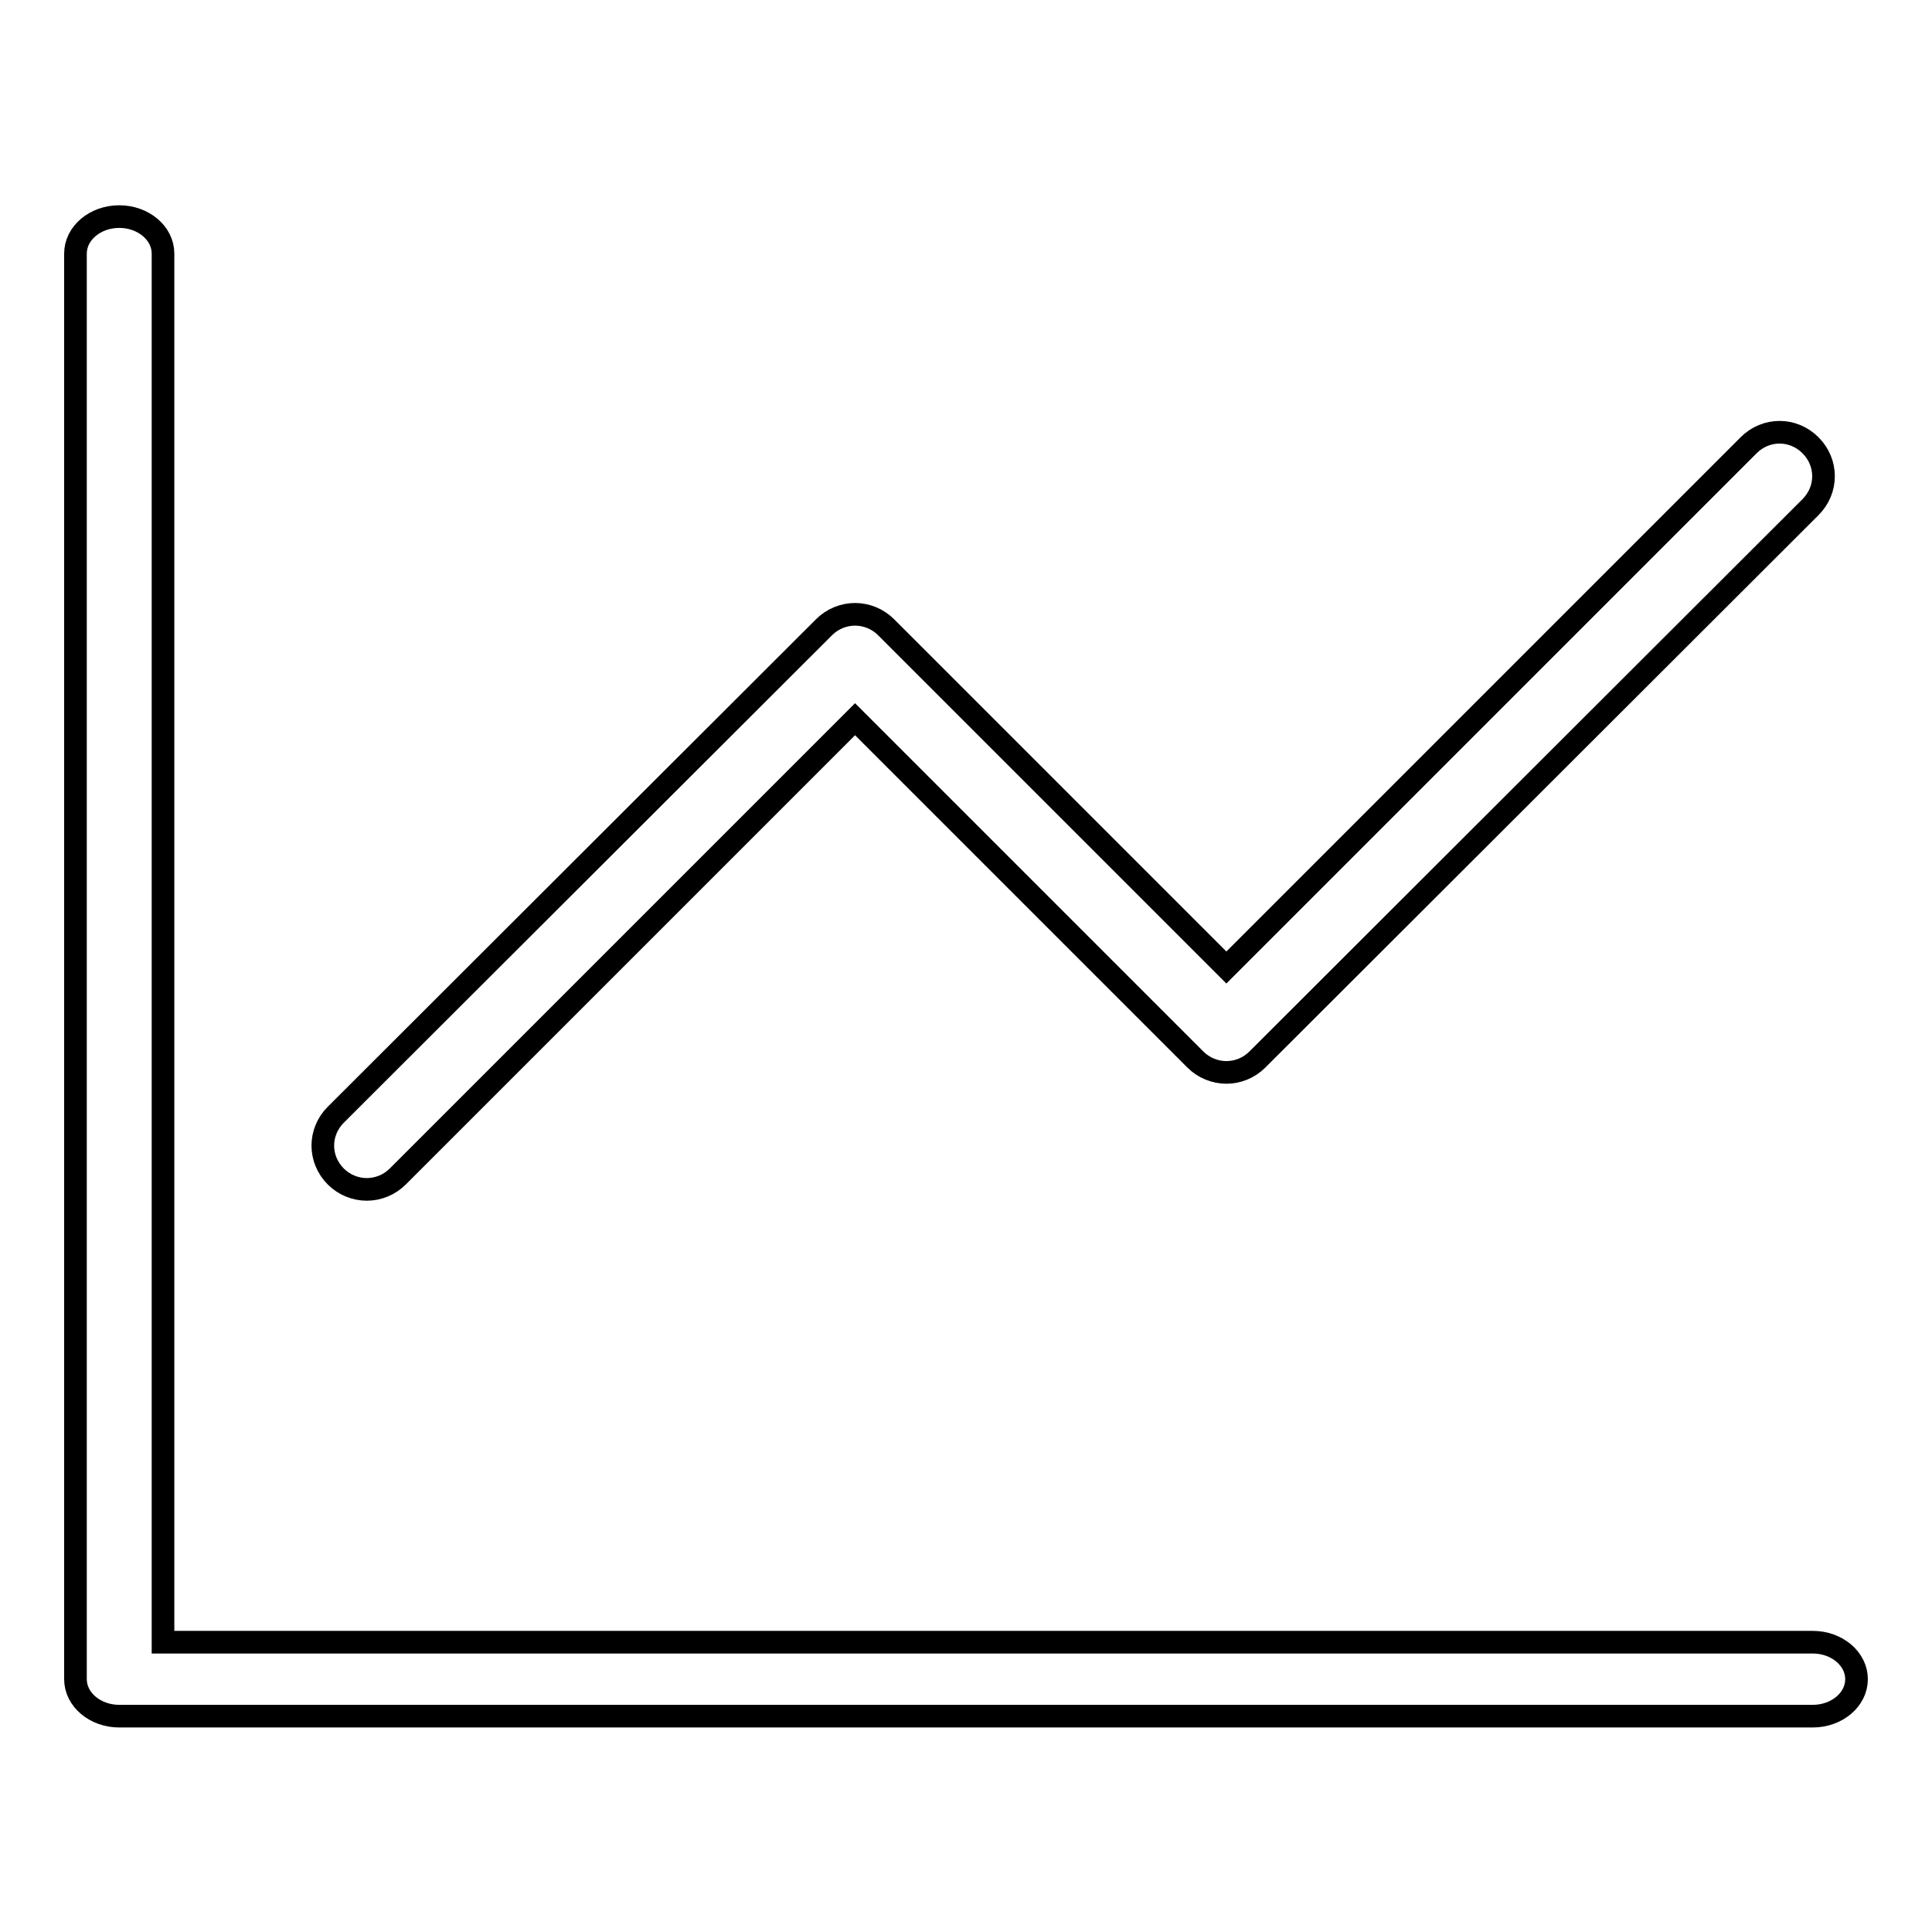
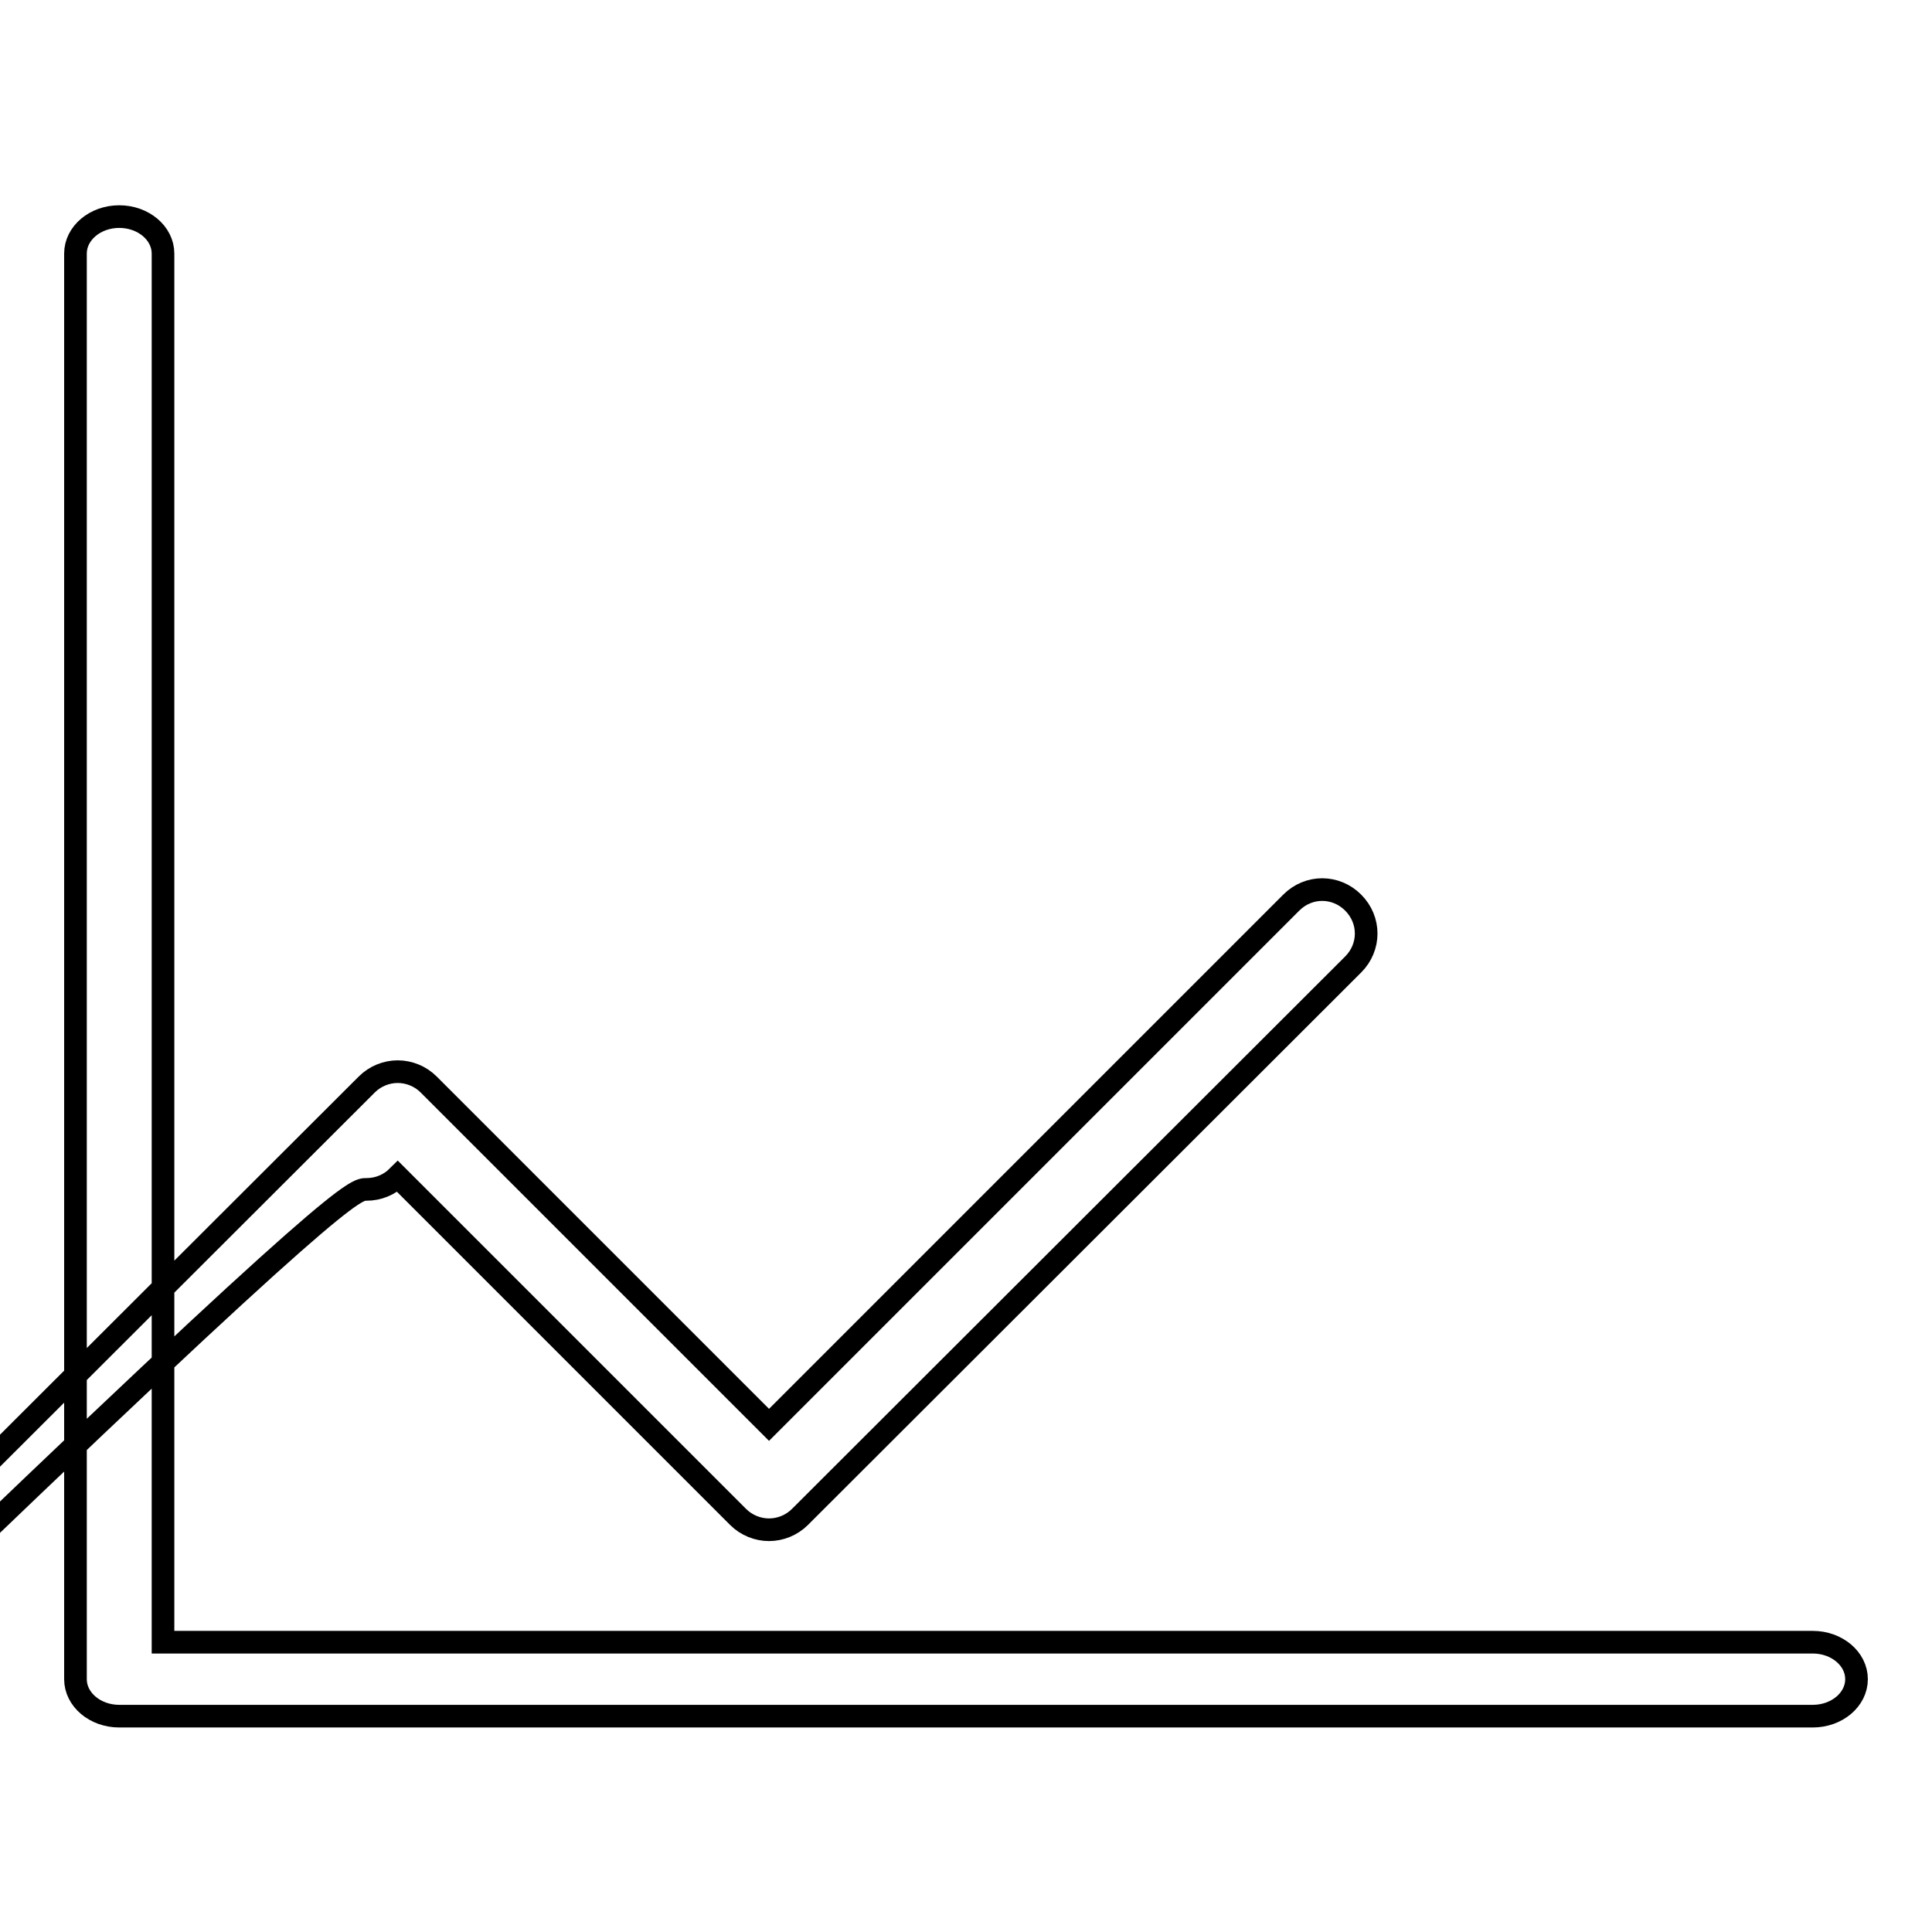
<svg xmlns="http://www.w3.org/2000/svg" version="1.1" x="0px" y="0px" viewBox="0 0 256 256" enable-background="new 0 0 256 256" xml:space="preserve">
  <g>
    <g>
-       <path stroke-width="3" fill-opacity="0" stroke="#000000" d="M48.6,157.6c1.5,0,3-0.6,4.1-1.7l60.6-60.6l45.1,45.1c1.1,1.1,2.6,1.7,4.1,1.7c1.5,0,3-0.6,4.1-1.7l73.3-73.2c2.3-2.3,2.3-5.9,0-8.2c-2.3-2.3-5.9-2.3-8.2,0l-69.2,69.2l-45.1-45.1c-1.1-1.1-2.6-1.7-4.1-1.7c-1.5,0-3,0.6-4.1,1.7l-64.7,64.6c-2.3,2.3-2.3,5.9,0,8.2C45.6,157,47.1,157.6,48.6,157.6L48.6,157.6z M21.6,217.5V33.6c0-2.7-2.6-4.9-5.8-4.9c-3.2,0-5.8,2.2-5.8,4.9v188.9c0,2.7,2.6,4.9,5.8,4.9h224.4c3.2,0,5.8-2.2,5.8-4.9s-2.6-4.9-5.8-4.9H21.6z" />
+       <path stroke-width="3" fill-opacity="0" stroke="#000000" d="M48.6,157.6c1.5,0,3-0.6,4.1-1.7l45.1,45.1c1.1,1.1,2.6,1.7,4.1,1.7c1.5,0,3-0.6,4.1-1.7l73.3-73.2c2.3-2.3,2.3-5.9,0-8.2c-2.3-2.3-5.9-2.3-8.2,0l-69.2,69.2l-45.1-45.1c-1.1-1.1-2.6-1.7-4.1-1.7c-1.5,0-3,0.6-4.1,1.7l-64.7,64.6c-2.3,2.3-2.3,5.9,0,8.2C45.6,157,47.1,157.6,48.6,157.6L48.6,157.6z M21.6,217.5V33.6c0-2.7-2.6-4.9-5.8-4.9c-3.2,0-5.8,2.2-5.8,4.9v188.9c0,2.7,2.6,4.9,5.8,4.9h224.4c3.2,0,5.8-2.2,5.8-4.9s-2.6-4.9-5.8-4.9H21.6z" />
    </g>
  </g>
</svg>